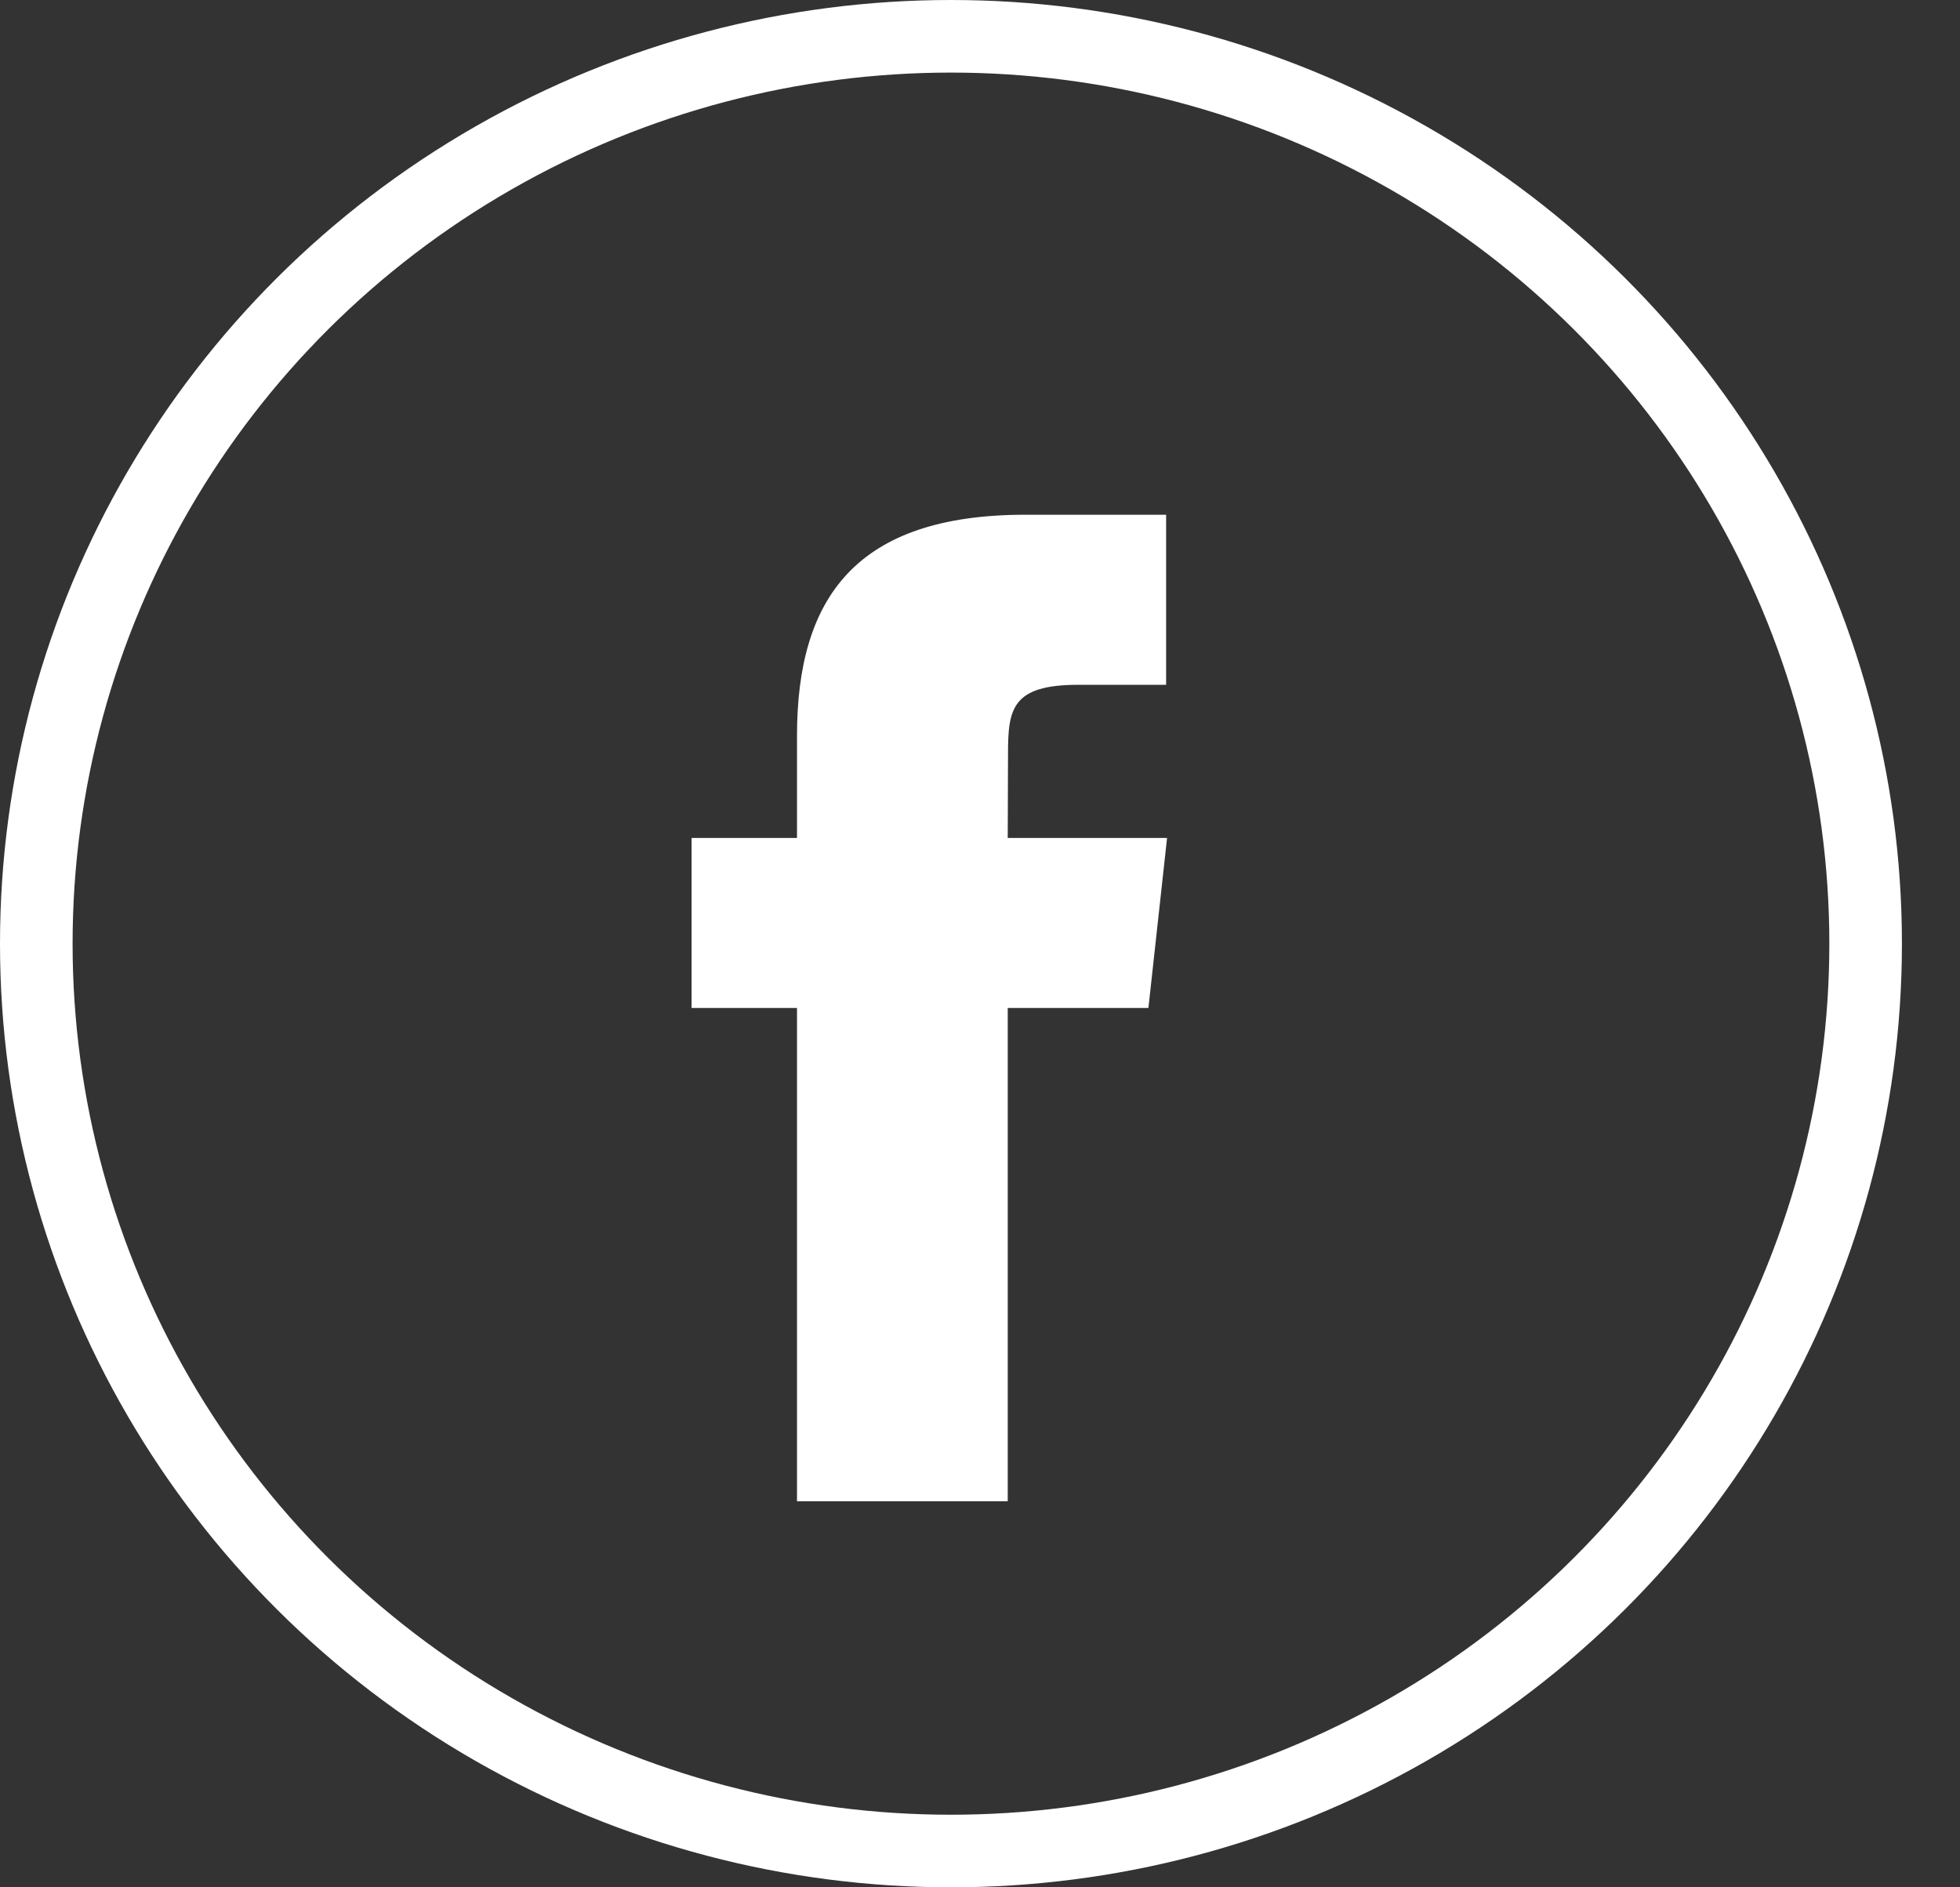
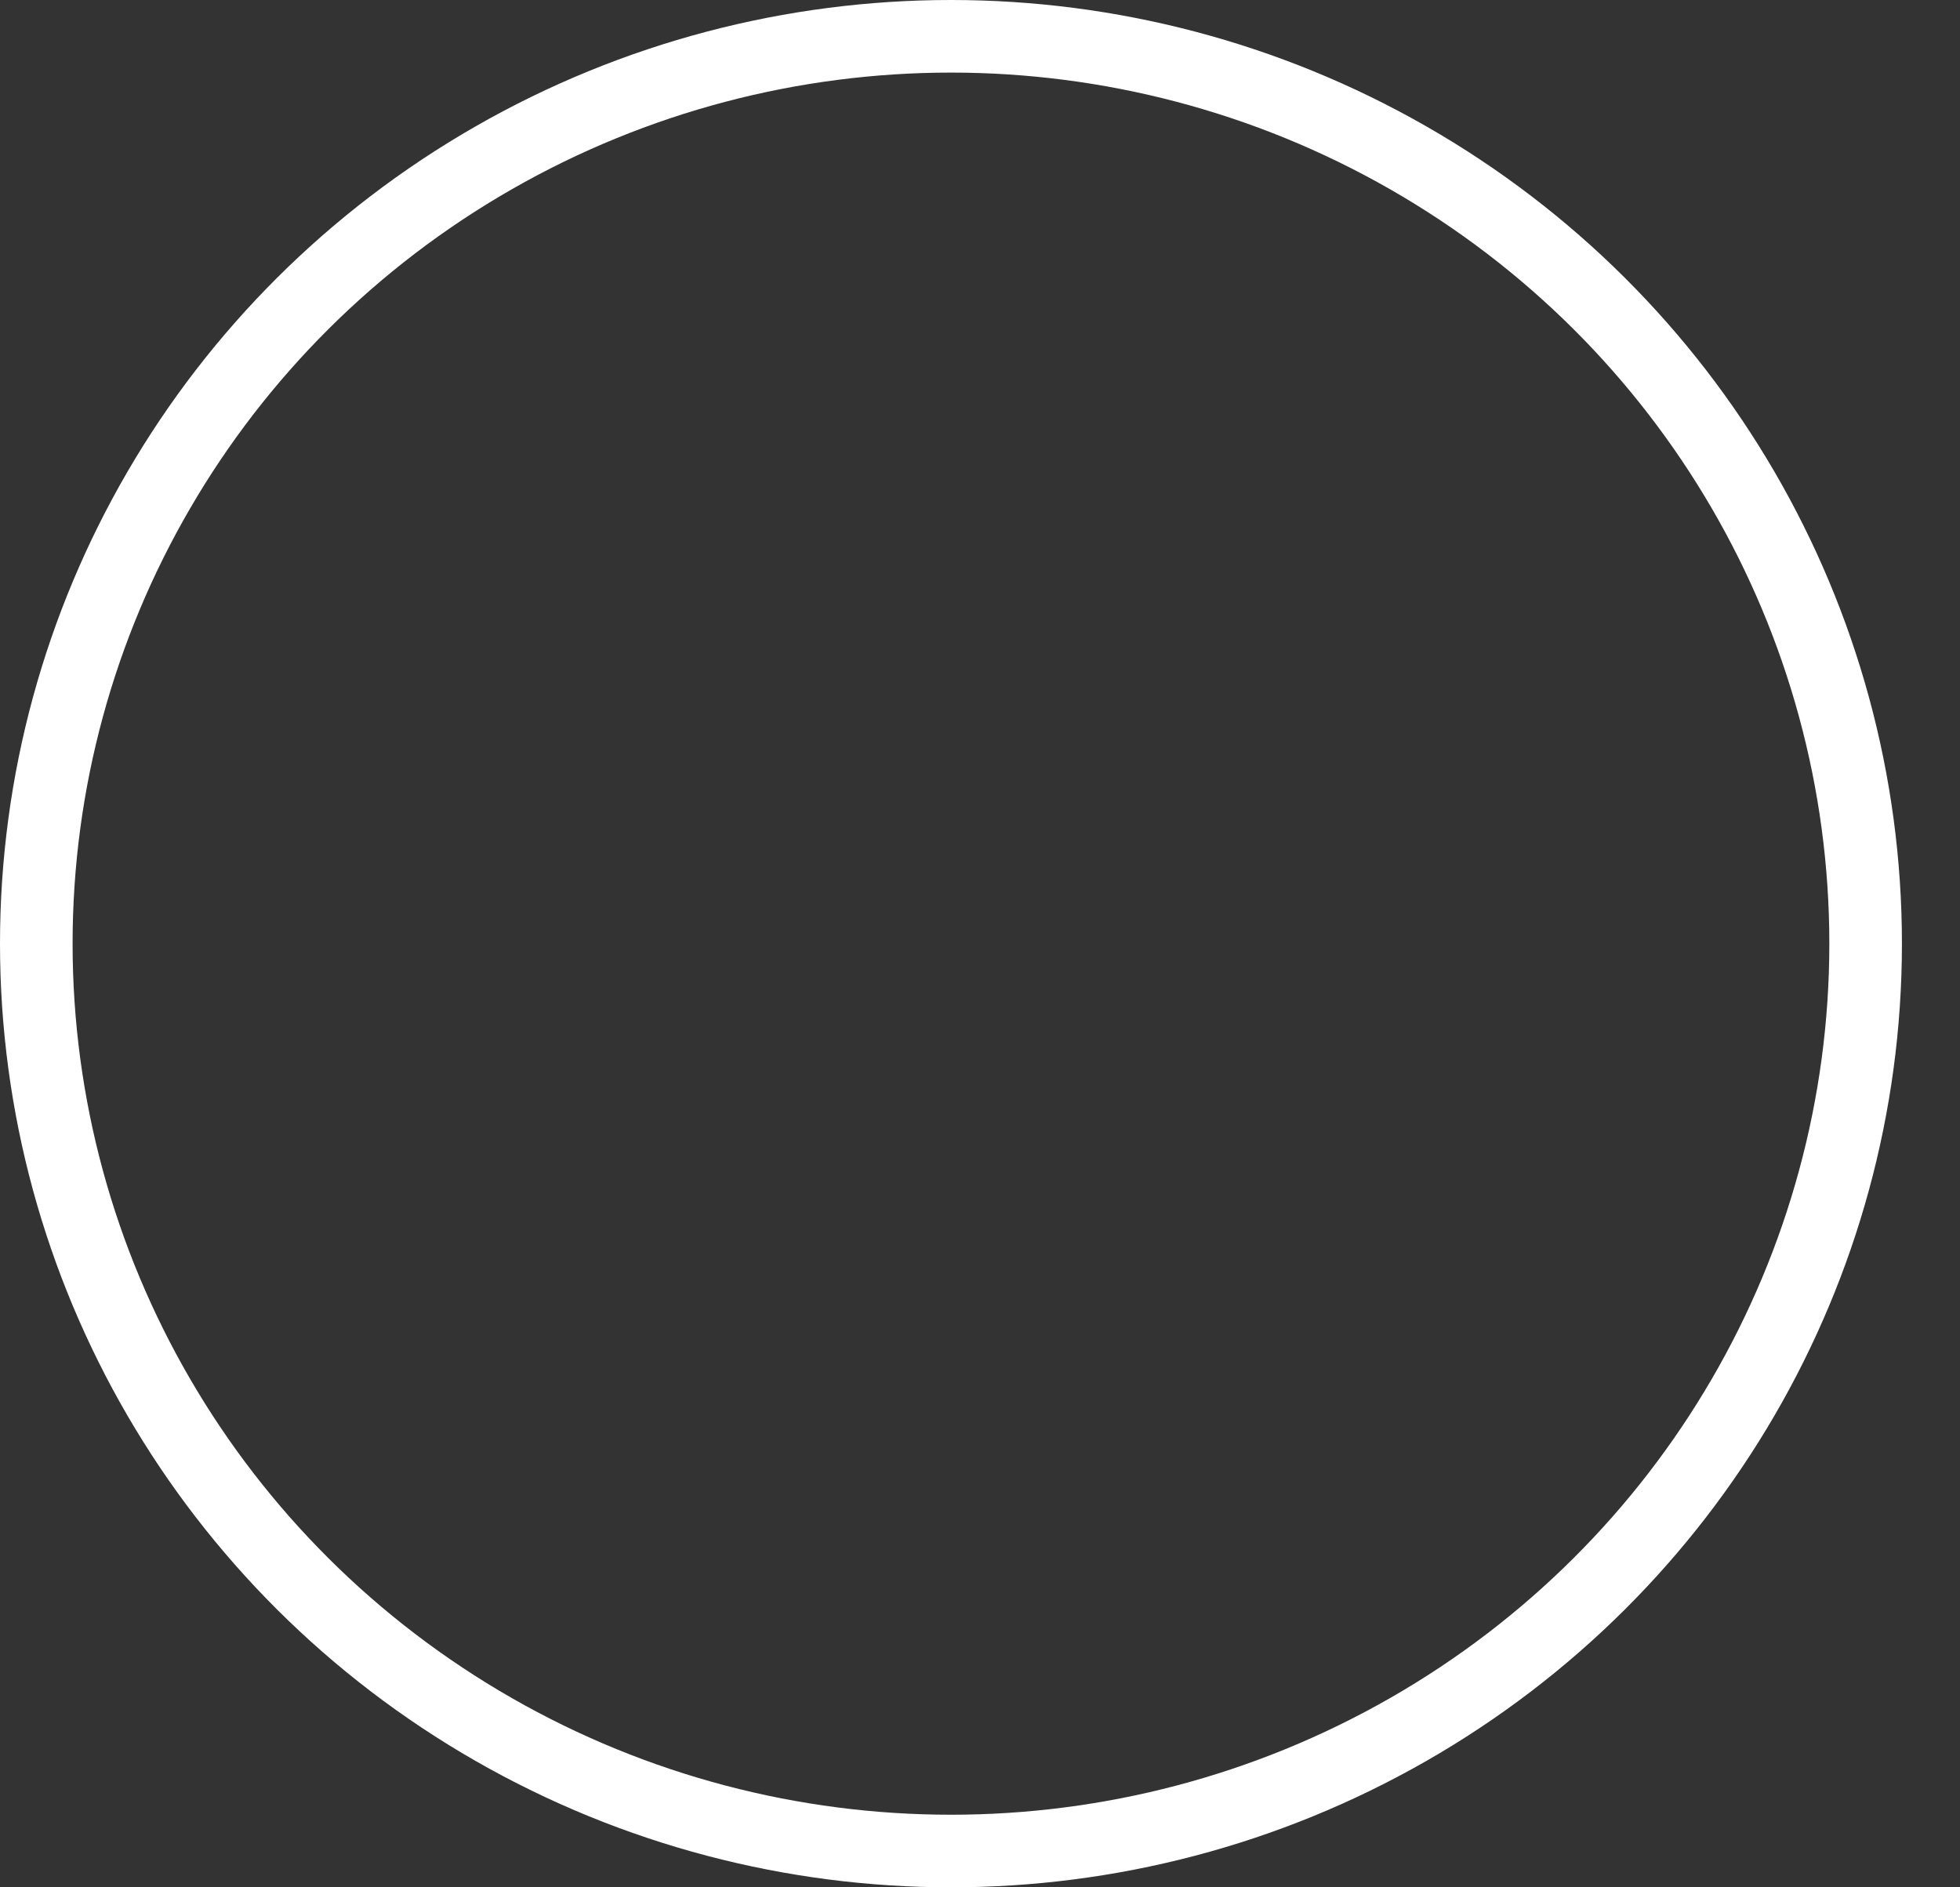
<svg xmlns="http://www.w3.org/2000/svg" width="27px" height="26px" viewBox="0 0 27 26" version="1.1">
  <rect x="0" y="0" width="27" height="26" fill="#333333" stroke="none" />
  <title>Group 10</title>
  <desc>Created with Sketch.</desc>
  <defs />
  <g id="Symbols" stroke="none" stroke-width="1" fill="none" fill-rule="evenodd">
    <g id="lower-half" transform="translate(-1609, -1050)">
      <g id="Group-11">
        <g id="lower-section">
          <g id="Group" transform="translate(441, 345)">
            <g id="Social-Links" transform="translate(1168, 705)">
              <g id="Group-10">
                <ellipse id="Oval" stroke="#FFFFFF" cx="13.1" cy="13" rx="12.6" ry="12.5" />
-                 <path d="M13.883,20.682 L10.979,20.682 L10.979,13.886 L9.527,13.886 L9.527,11.544 L10.979,11.544 L10.979,10.138 C10.979,8.227 11.798,7.091 14.126,7.091 L16.064,7.091 L16.064,9.434 L14.853,9.434 C13.946,9.434 13.886,9.761 13.886,10.372 L13.882,11.544 L16.077,11.544 L15.82,13.886 L13.882,13.886 L13.882,20.682 L13.883,20.682 Z" id="Shape" fill="#FFFFFF" />
              </g>
            </g>
          </g>
        </g>
      </g>
    </g>
  </g>
</svg>